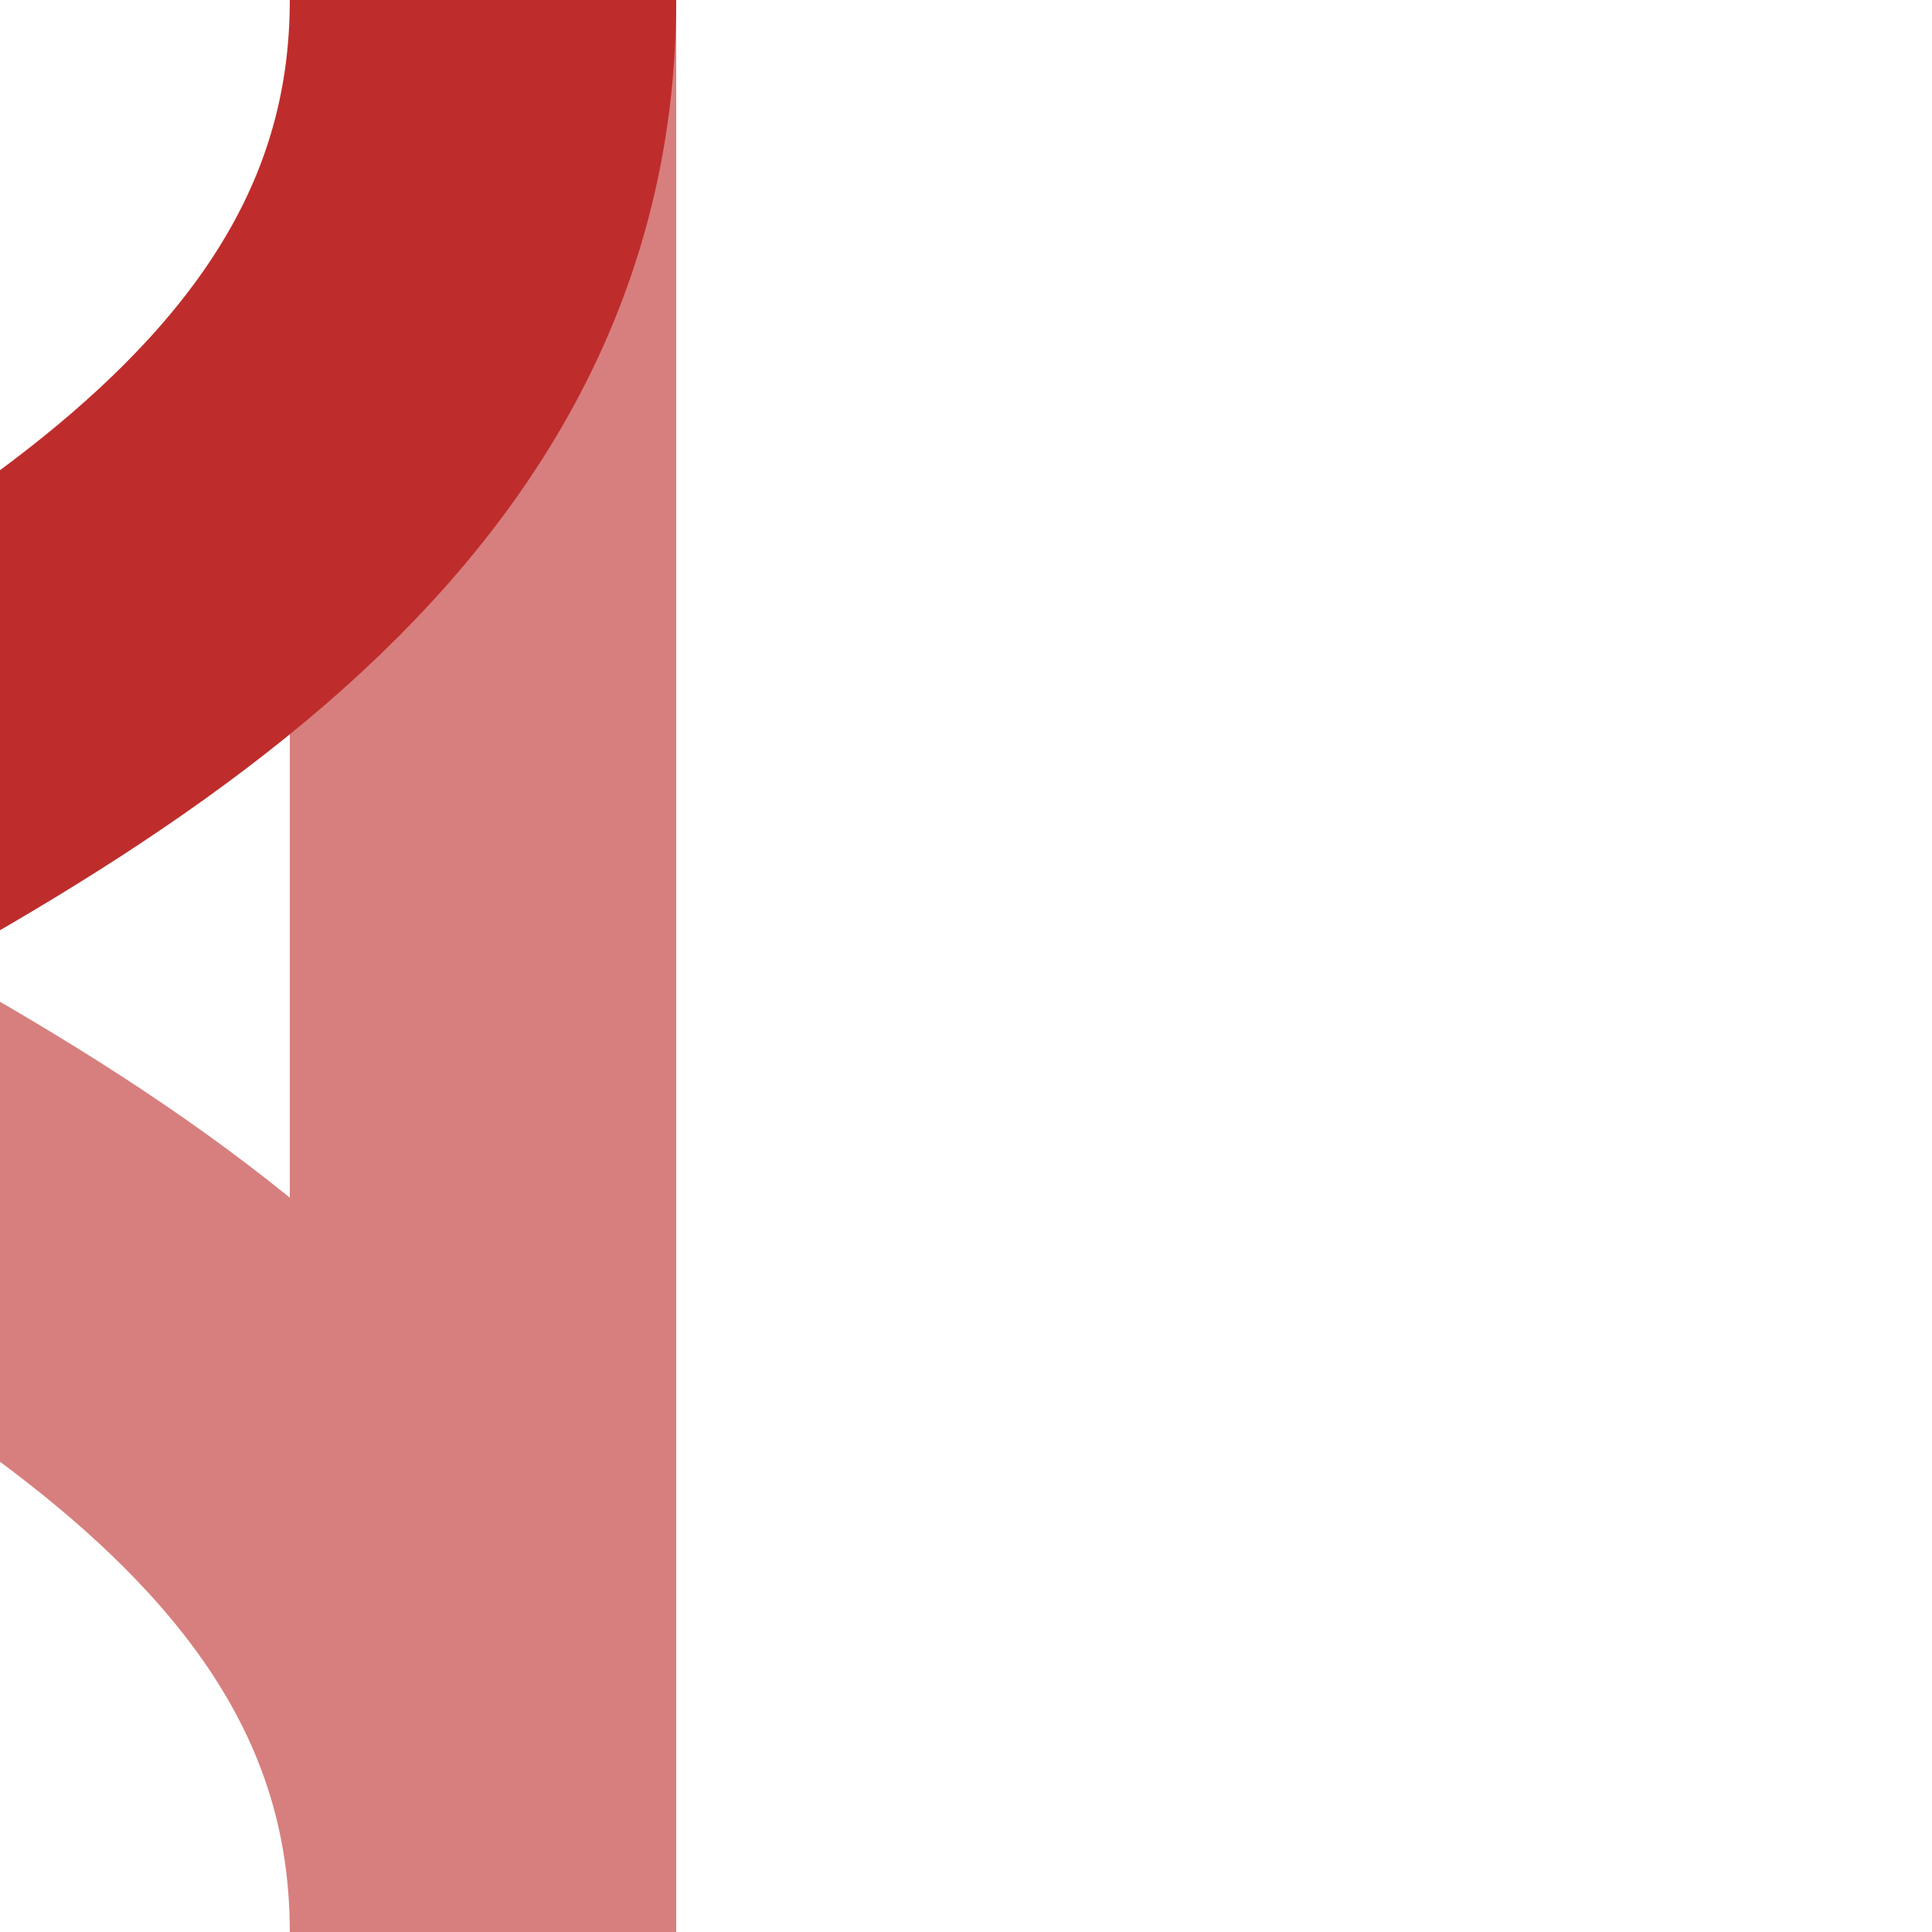
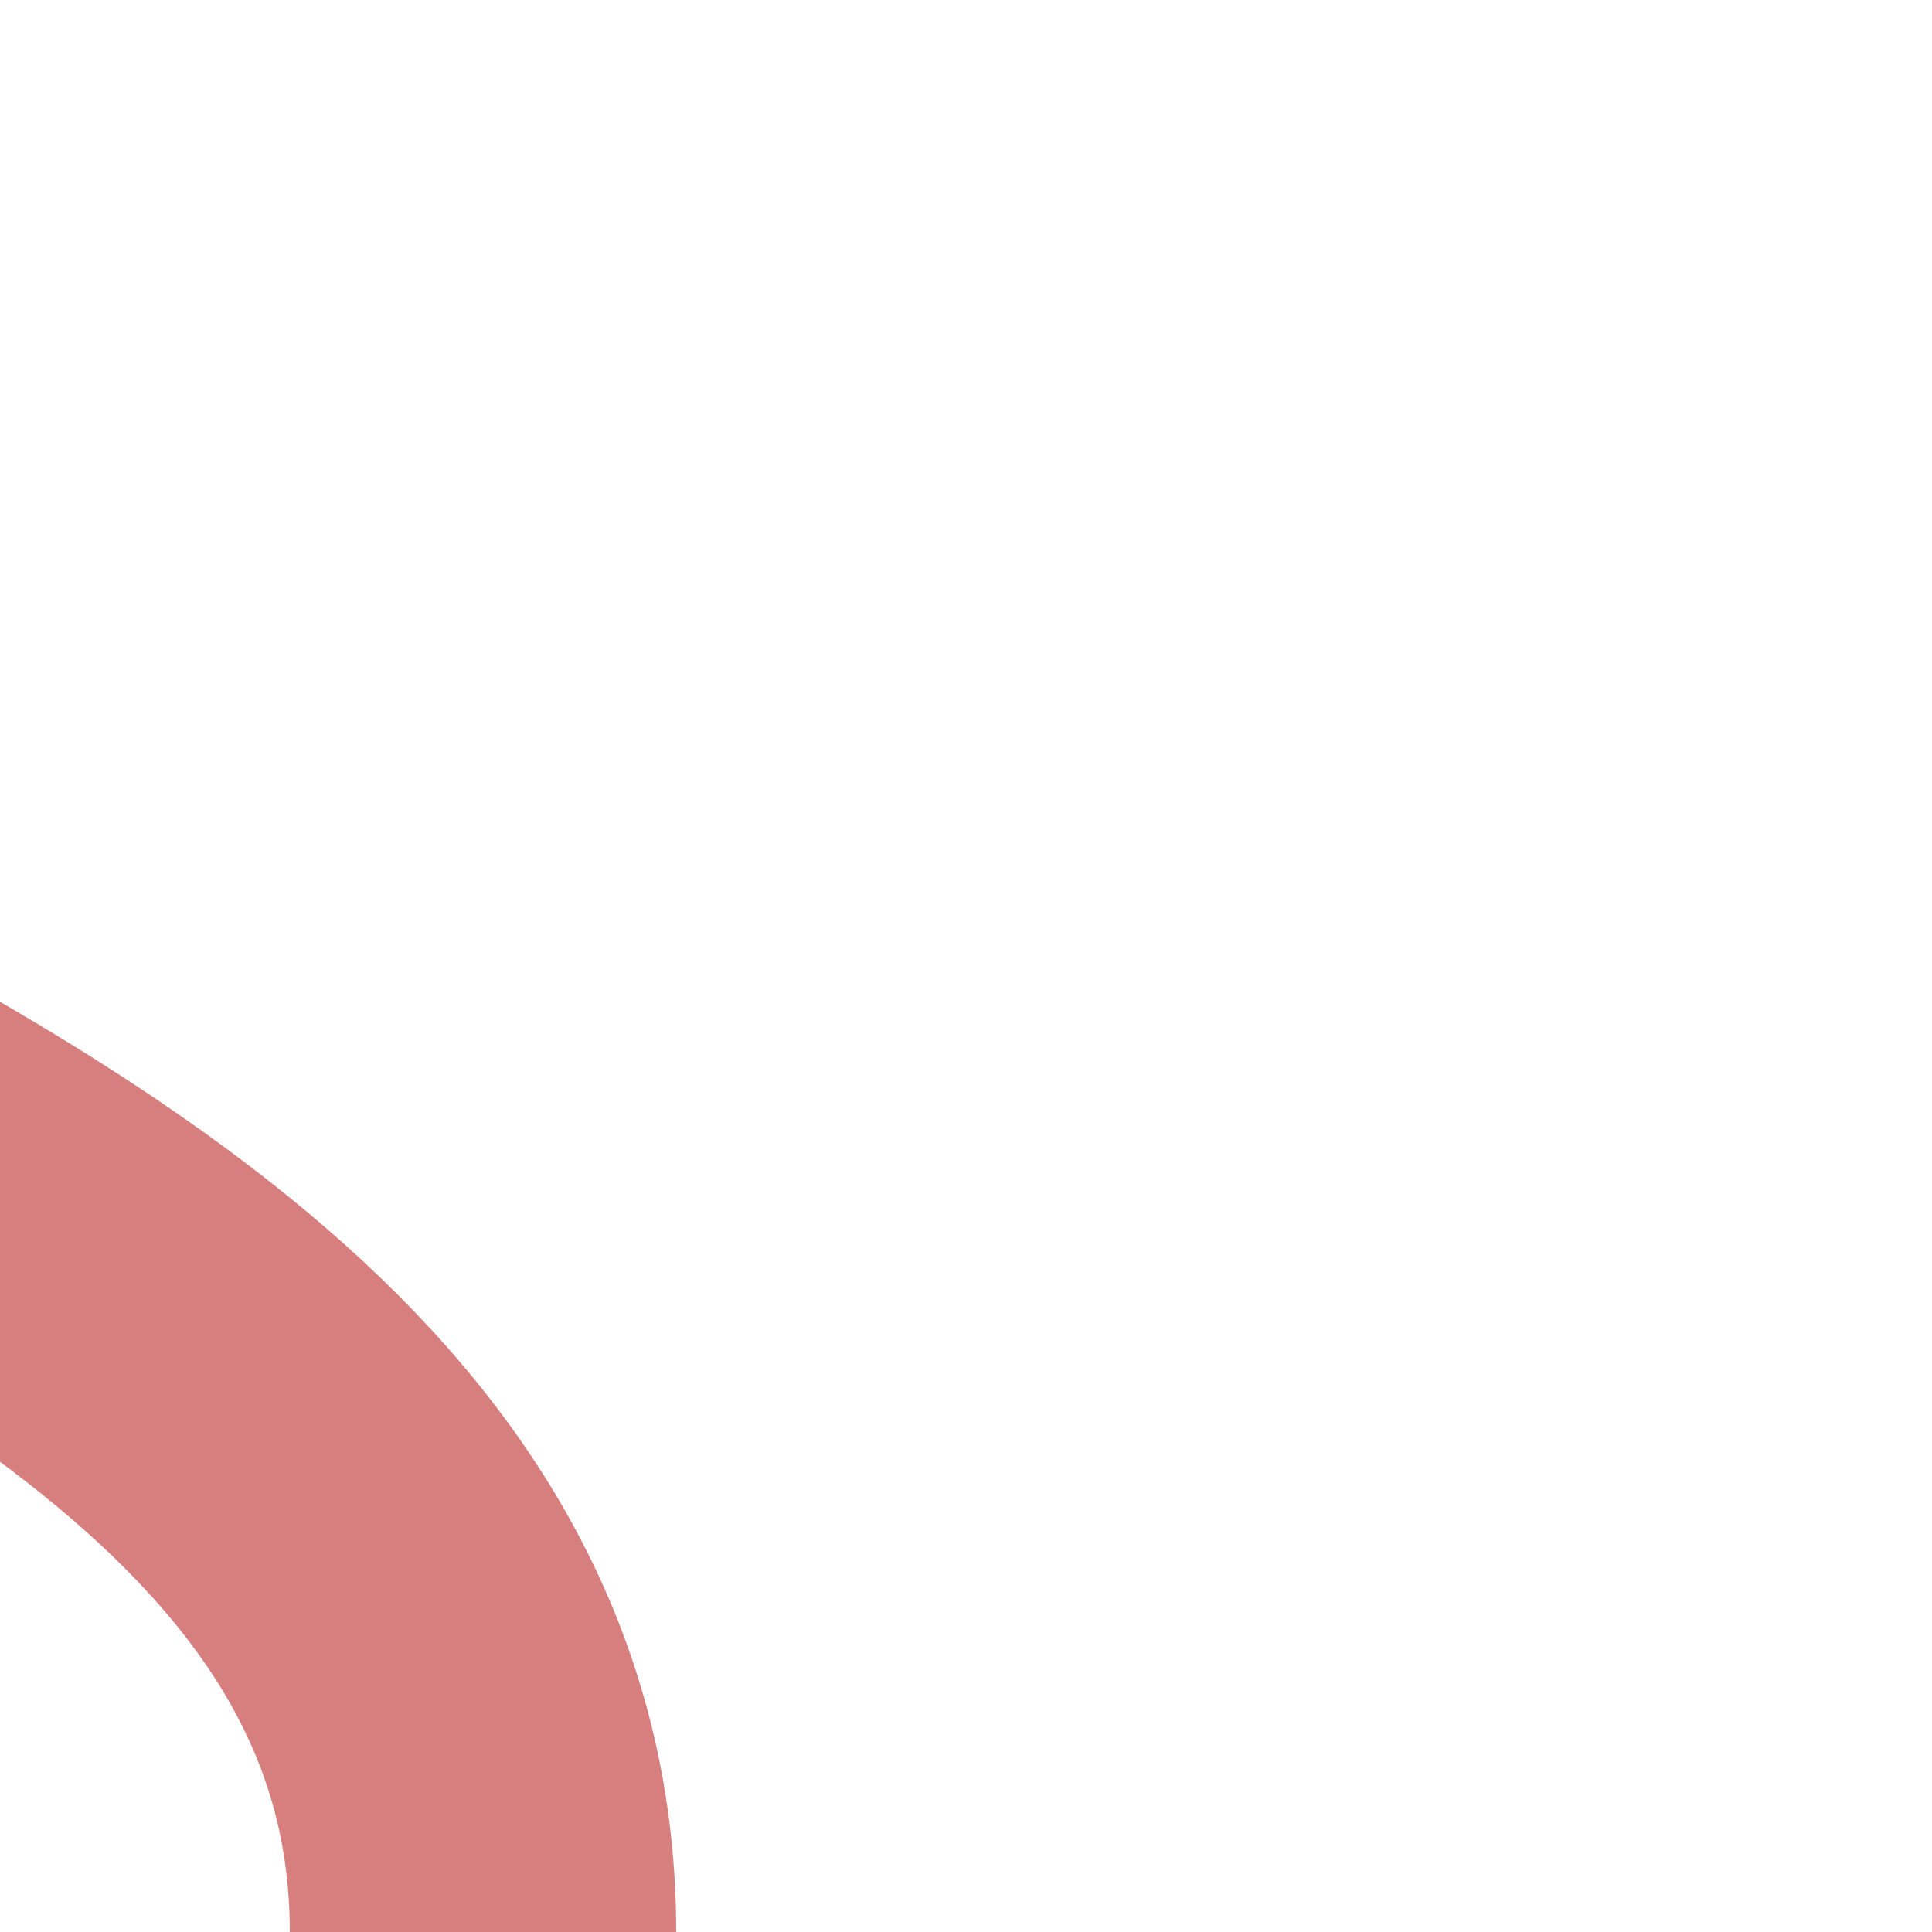
<svg xmlns="http://www.w3.org/2000/svg" width="500" height="500" viewBox="250 0 500 500">
  <title>xvSHI4gr+xr-</title>
-   <path d="M 375,0 V 500" stroke="#D77F7E" stroke-width="100" fill="none" />
  <path d="M 375,500 C 375,250 -125,250 -125,0" stroke="#D77F7E" stroke-width="100" fill="none" />
-   <path d="M -125,500 C -125,250 375,250 375,0" stroke="#BE2D2C" stroke-width="100" fill="none" />
</svg>